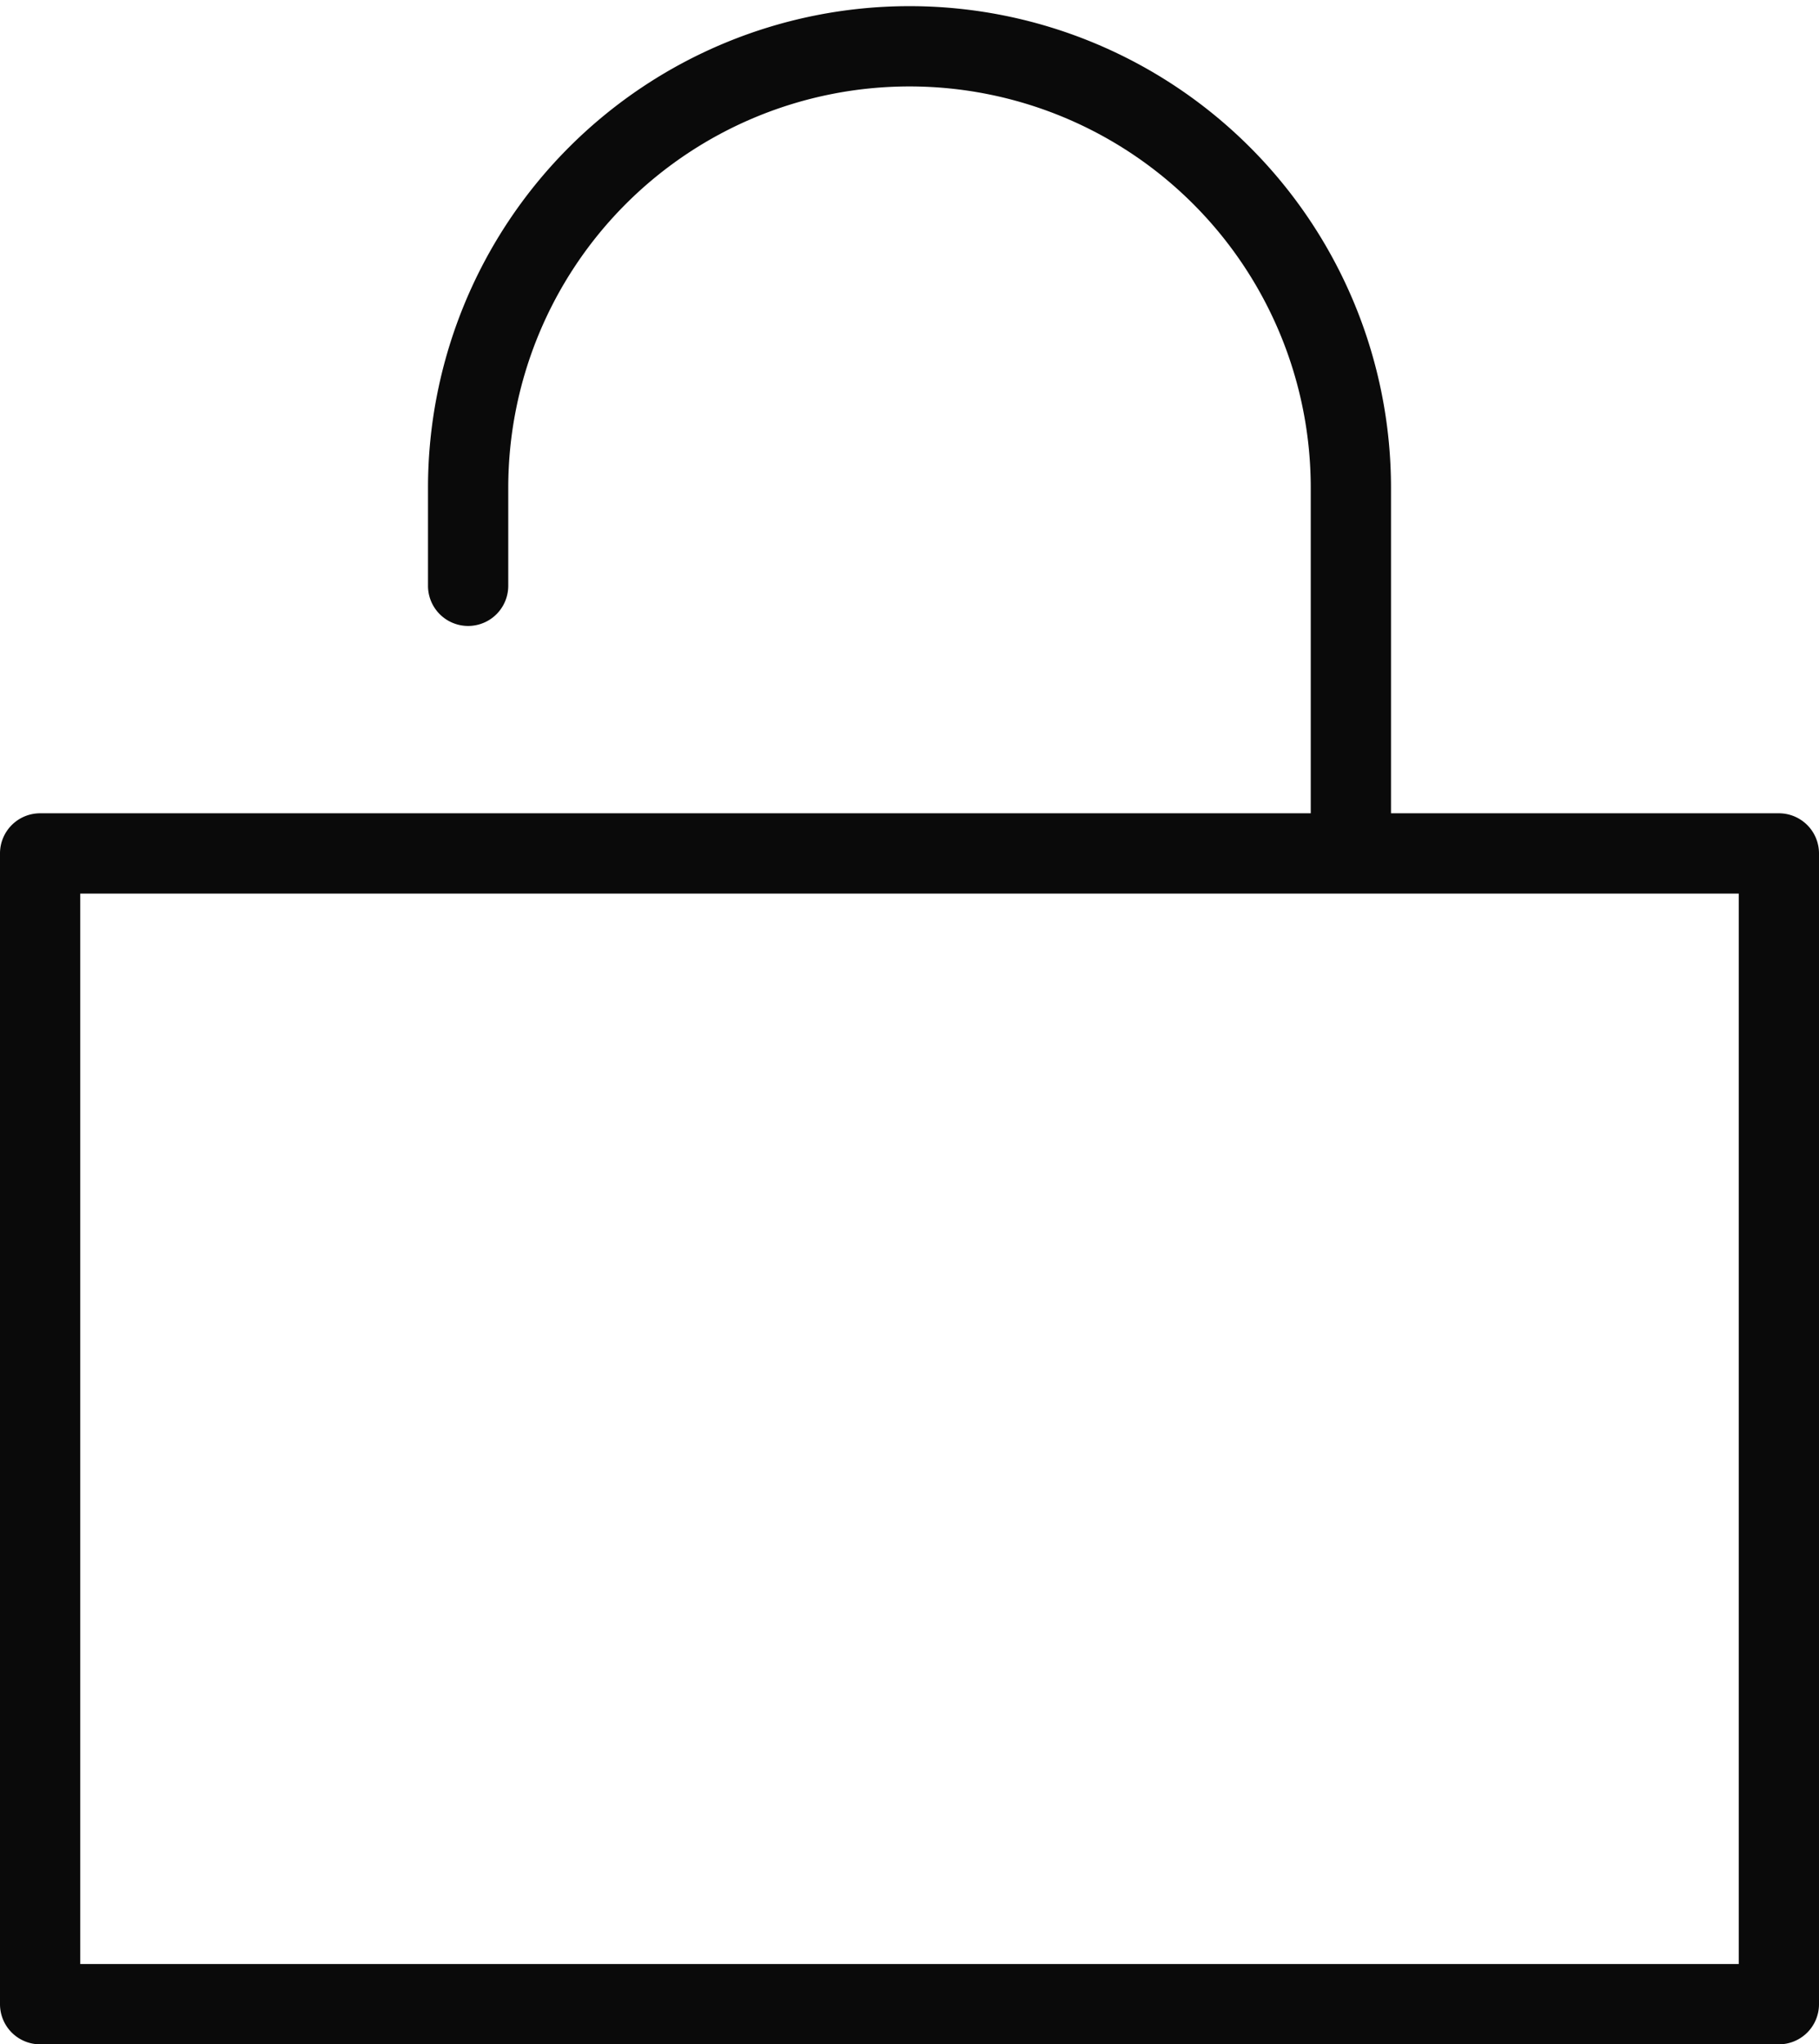
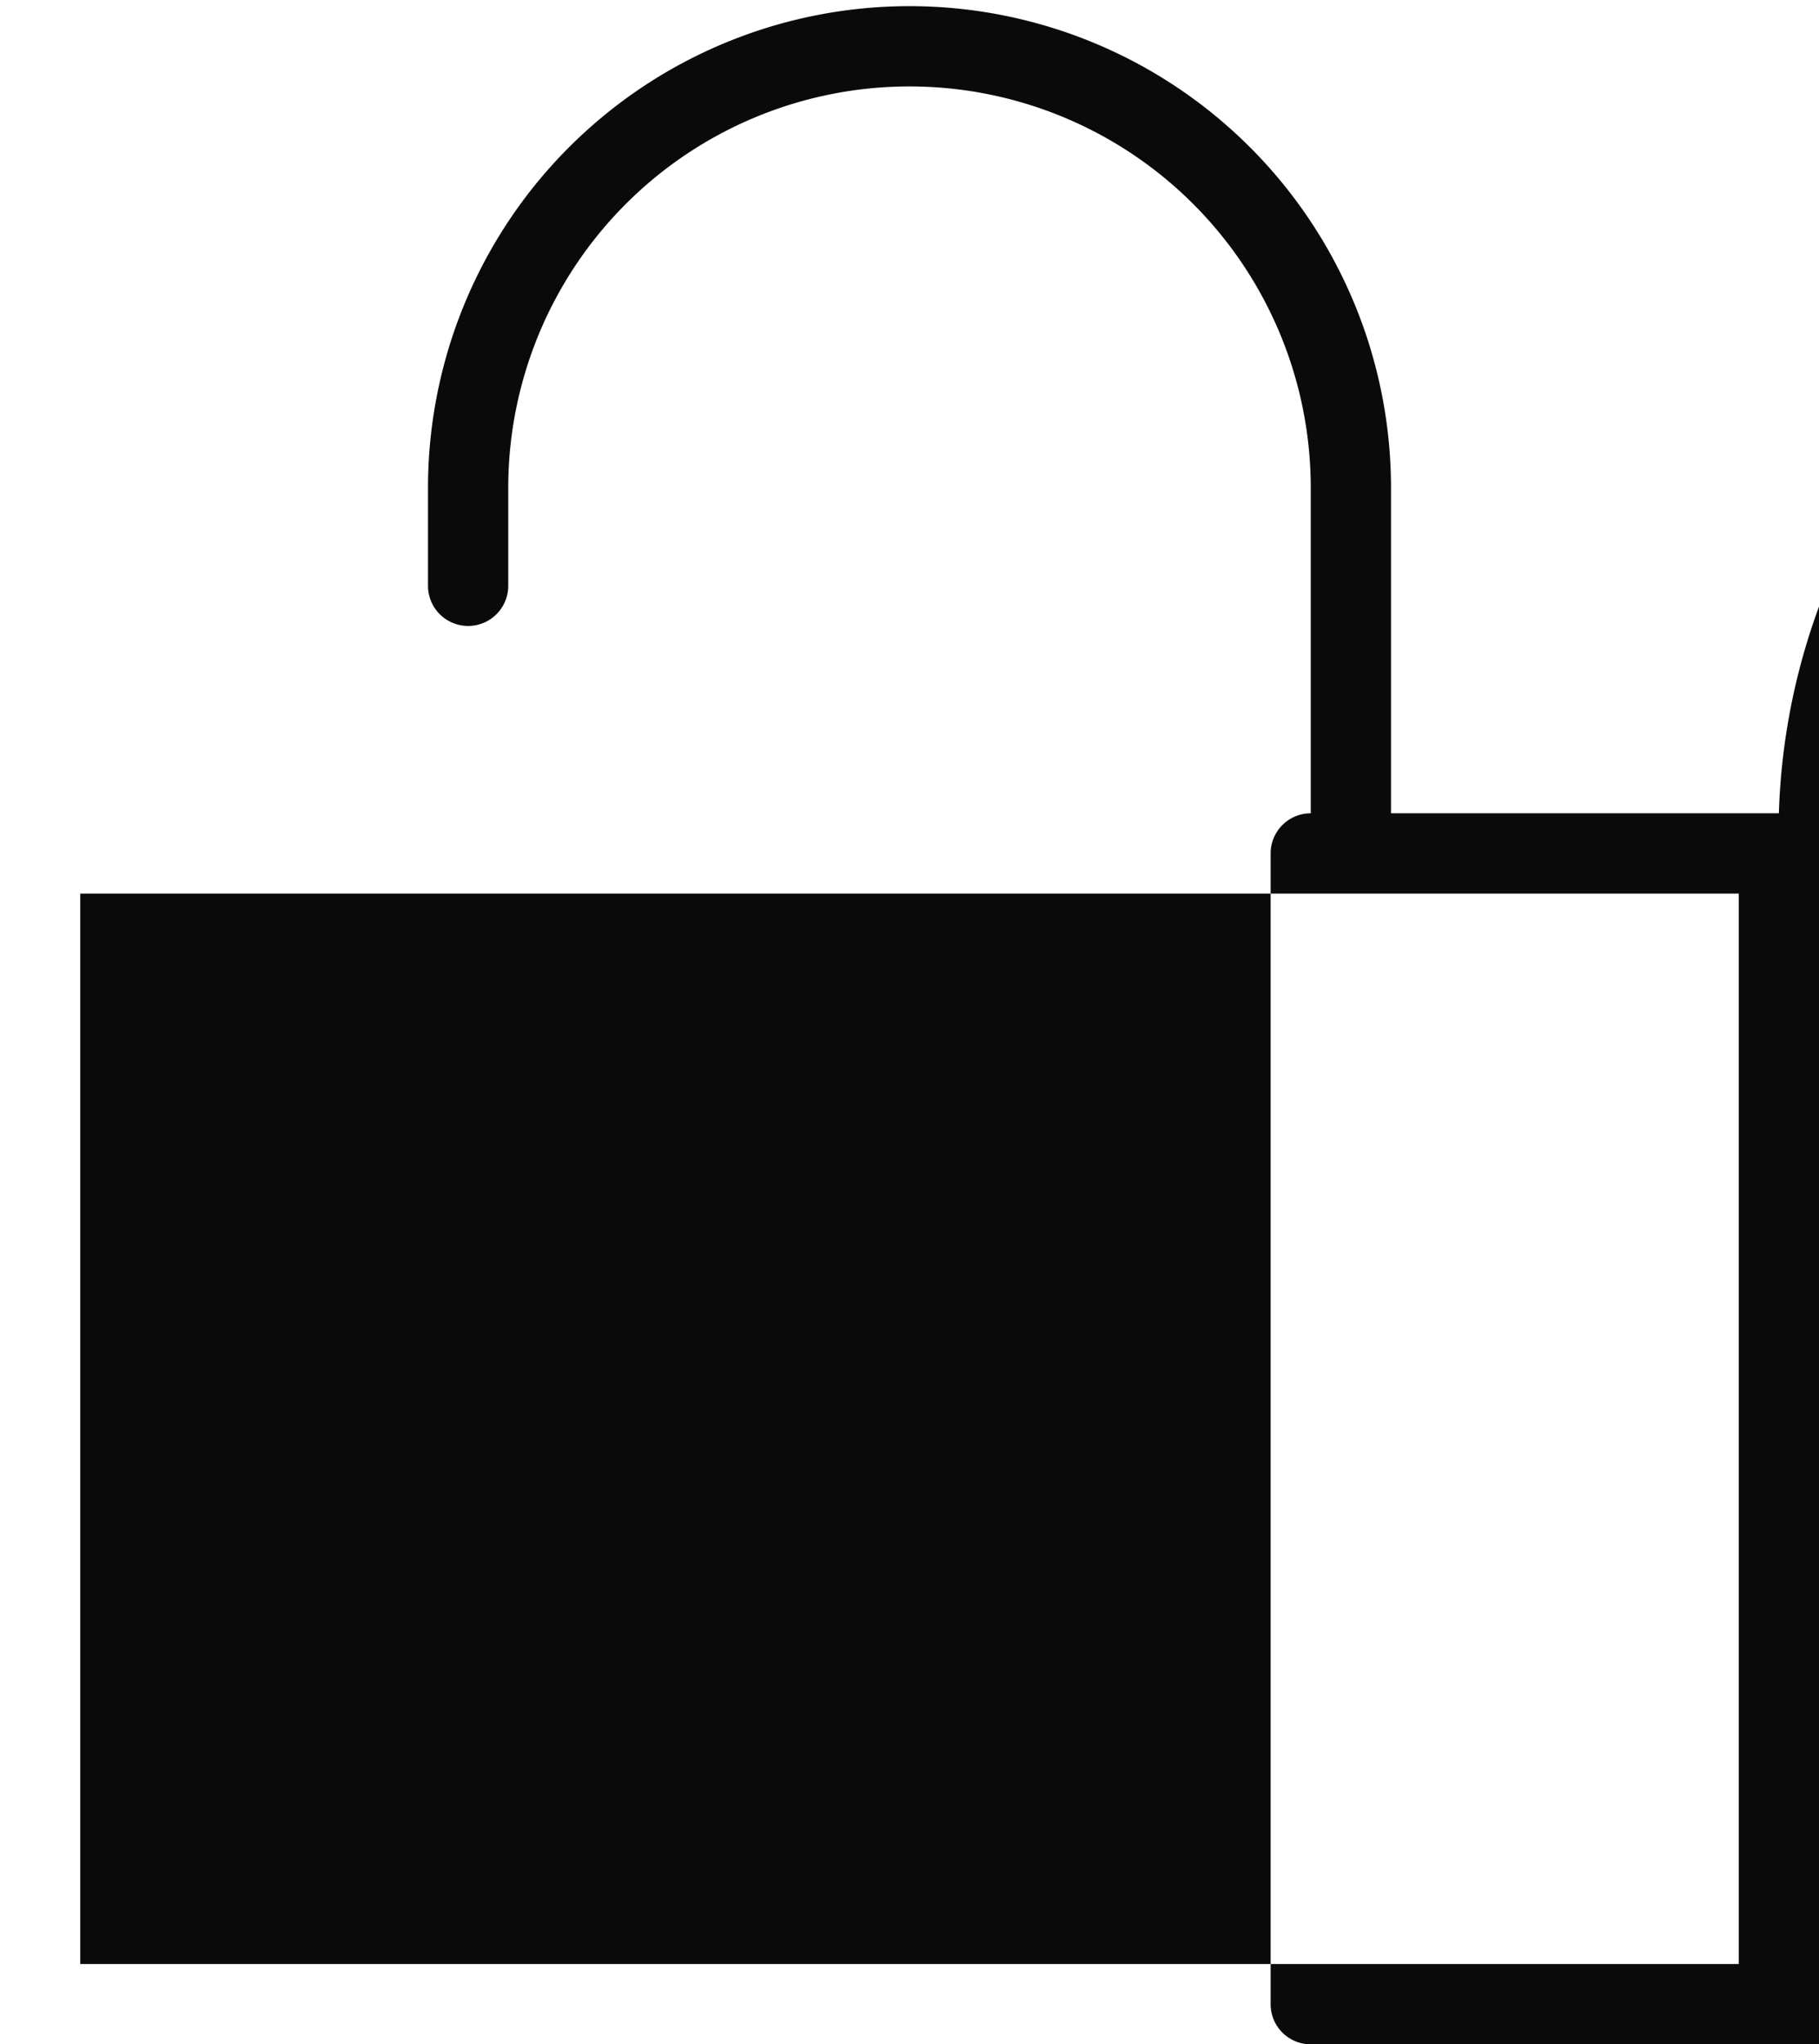
<svg xmlns="http://www.w3.org/2000/svg" id="Слой_1" data-name="Слой 1" viewBox="0 0 68 76.39">
  <defs>
    <style> .cls-1 { fill: #0a0a0a; fill-rule: evenodd; } </style>
  </defs>
  <title>basket black</title>
-   <path class="cls-1" d="M82.5,39.89H68V27.73a18,18,0,1,0-36,0v3.66a1.5,1.5,0,0,0,3,0V27.73a15,15,0,1,1,30,0V39.89H17.5a1.5,1.5,0,0,0-1.5,1.5v43a1.5,1.5,0,0,0,1.5,1.5h65a1.5,1.5,0,0,0,1.5-1.5v-43A1.5,1.5,0,0,0,82.5,39.89Zm-1.5,43H19v-40H81Z" transform="translate(-16 -9.5)" />
+   <path class="cls-1" d="M82.5,39.89H68V27.73a18,18,0,1,0-36,0v3.66a1.5,1.5,0,0,0,3,0V27.73a15,15,0,1,1,30,0V39.89a1.5,1.5,0,0,0-1.5,1.5v43a1.5,1.5,0,0,0,1.5,1.5h65a1.5,1.5,0,0,0,1.5-1.5v-43A1.5,1.5,0,0,0,82.5,39.89Zm-1.5,43H19v-40H81Z" transform="translate(-16 -9.5)" />
</svg>